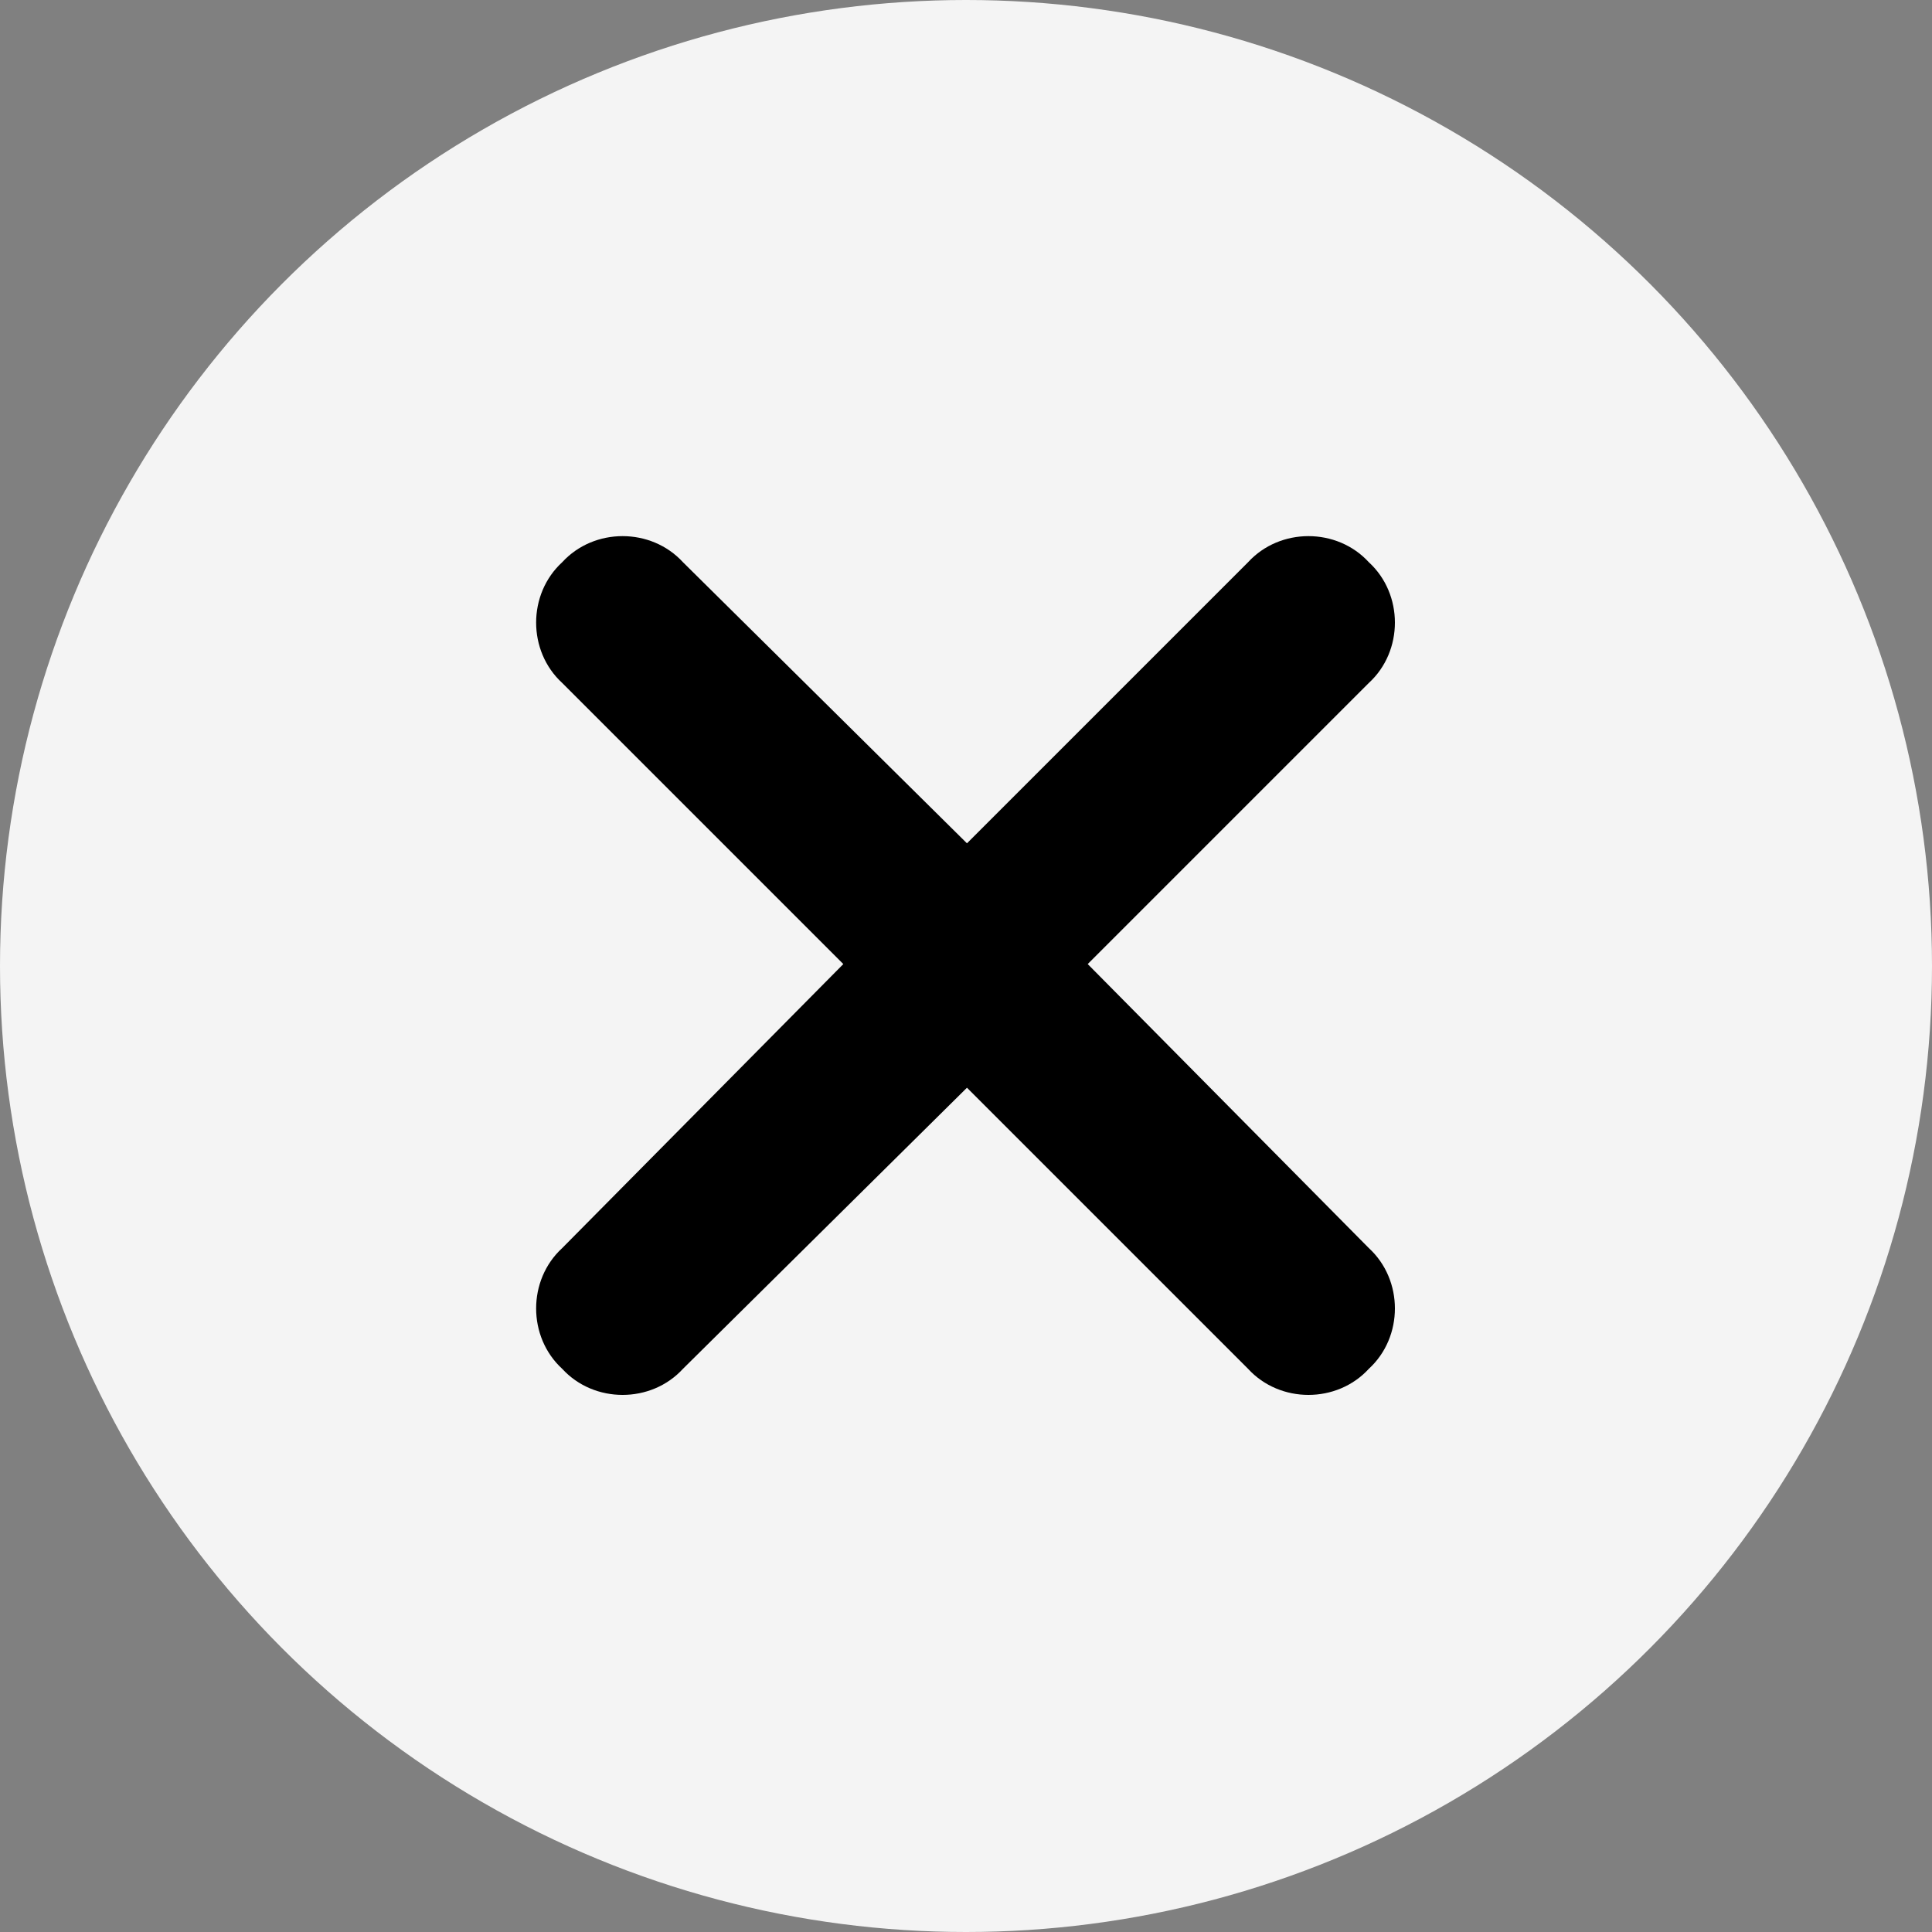
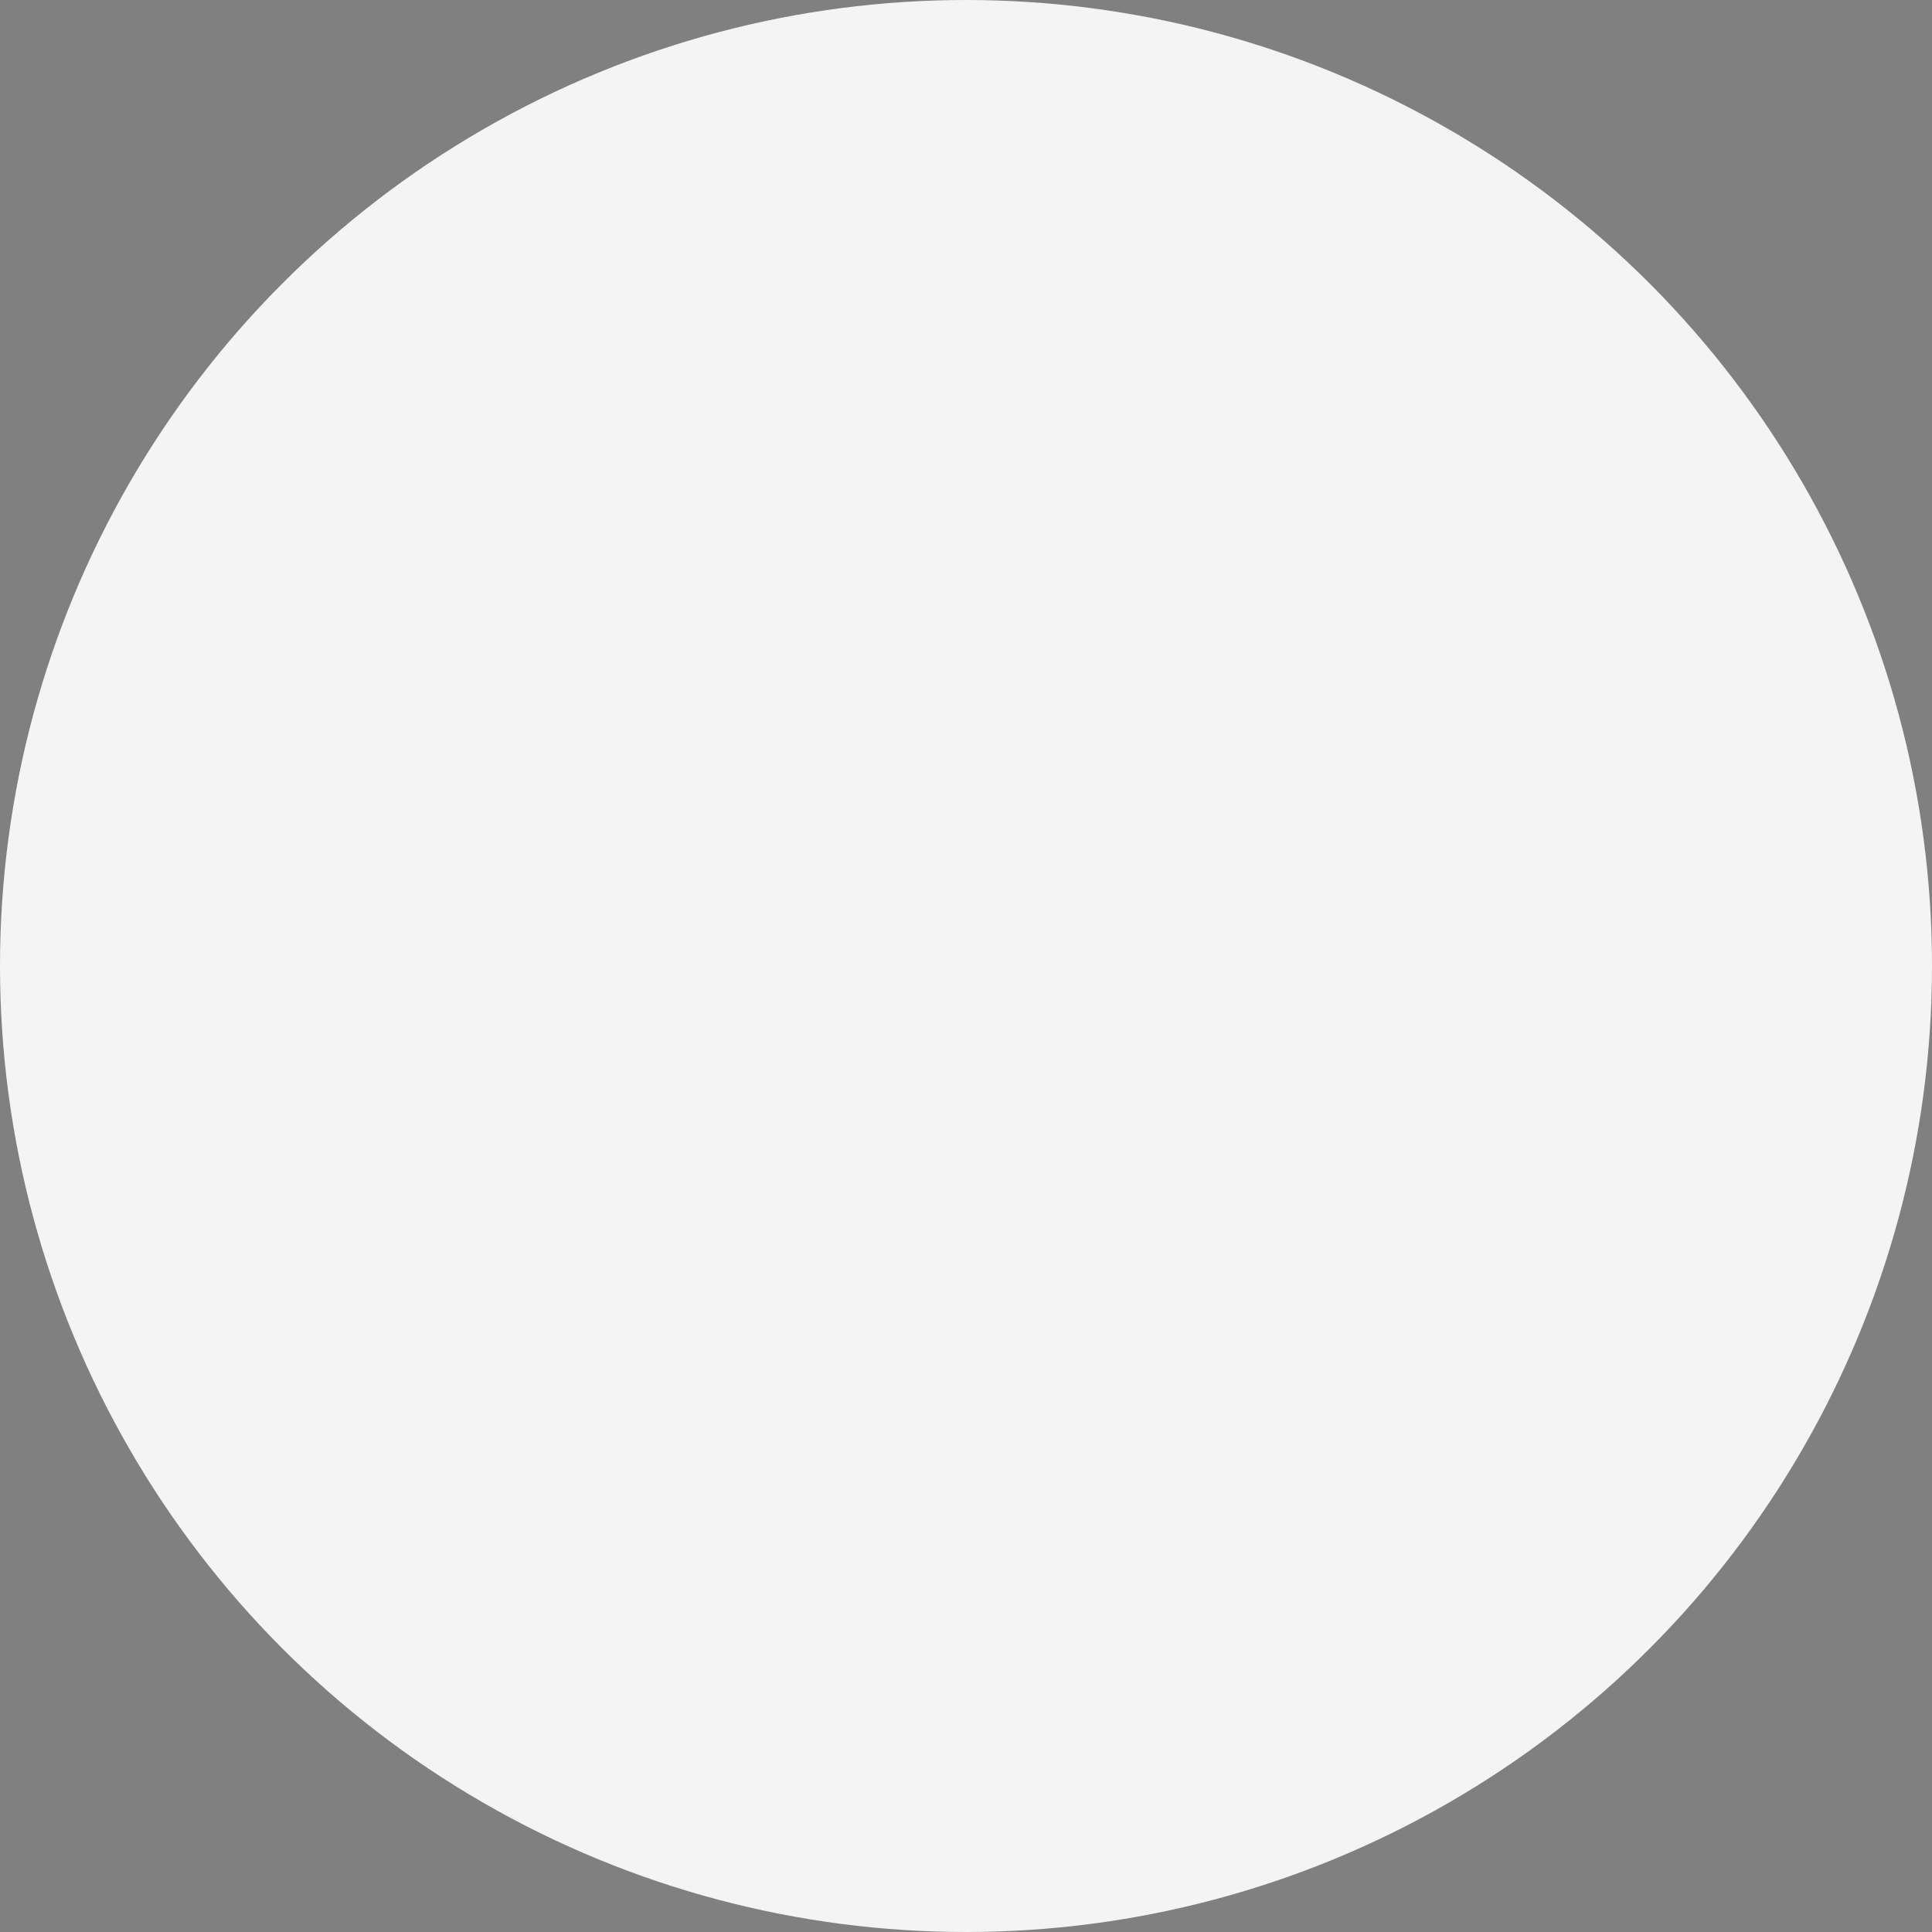
<svg xmlns="http://www.w3.org/2000/svg" id="Capa_2" data-name="Capa 2" viewBox="0 0 20 20">
  <rect x="0" y="0" width="20" height="20" fill="#808080" stroke="none" />
  <defs>
    <style>
      .cls-1 {
        fill: #000;
      }

      .cls-1, .cls-2 {
        stroke-width: 0px;
      }

      .cls-2 {
        fill: #f4f4f4;
      }
    </style>
  </defs>
  <g id="Capa_1-2" data-name="Capa 1">
    <g>
      <circle class="cls-2" cx="10" cy="10" r="10" />
-       <path class="cls-1" d="M14.17,7.07l-2.91,2.91,2.91,2.94c.36.33.36.92,0,1.25-.33.36-.92.36-1.25,0l-2.91-2.91-2.94,2.91c-.33.36-.92.36-1.25,0-.36-.33-.36-.92,0-1.25l2.91-2.94-2.91-2.91c-.36-.33-.36-.92,0-1.25.33-.36.92-.36,1.25,0l2.94,2.91,2.91-2.91c.33-.36.92-.36,1.25,0,.36.33.36.92,0,1.25Z" />
    </g>
  </g>
</svg>